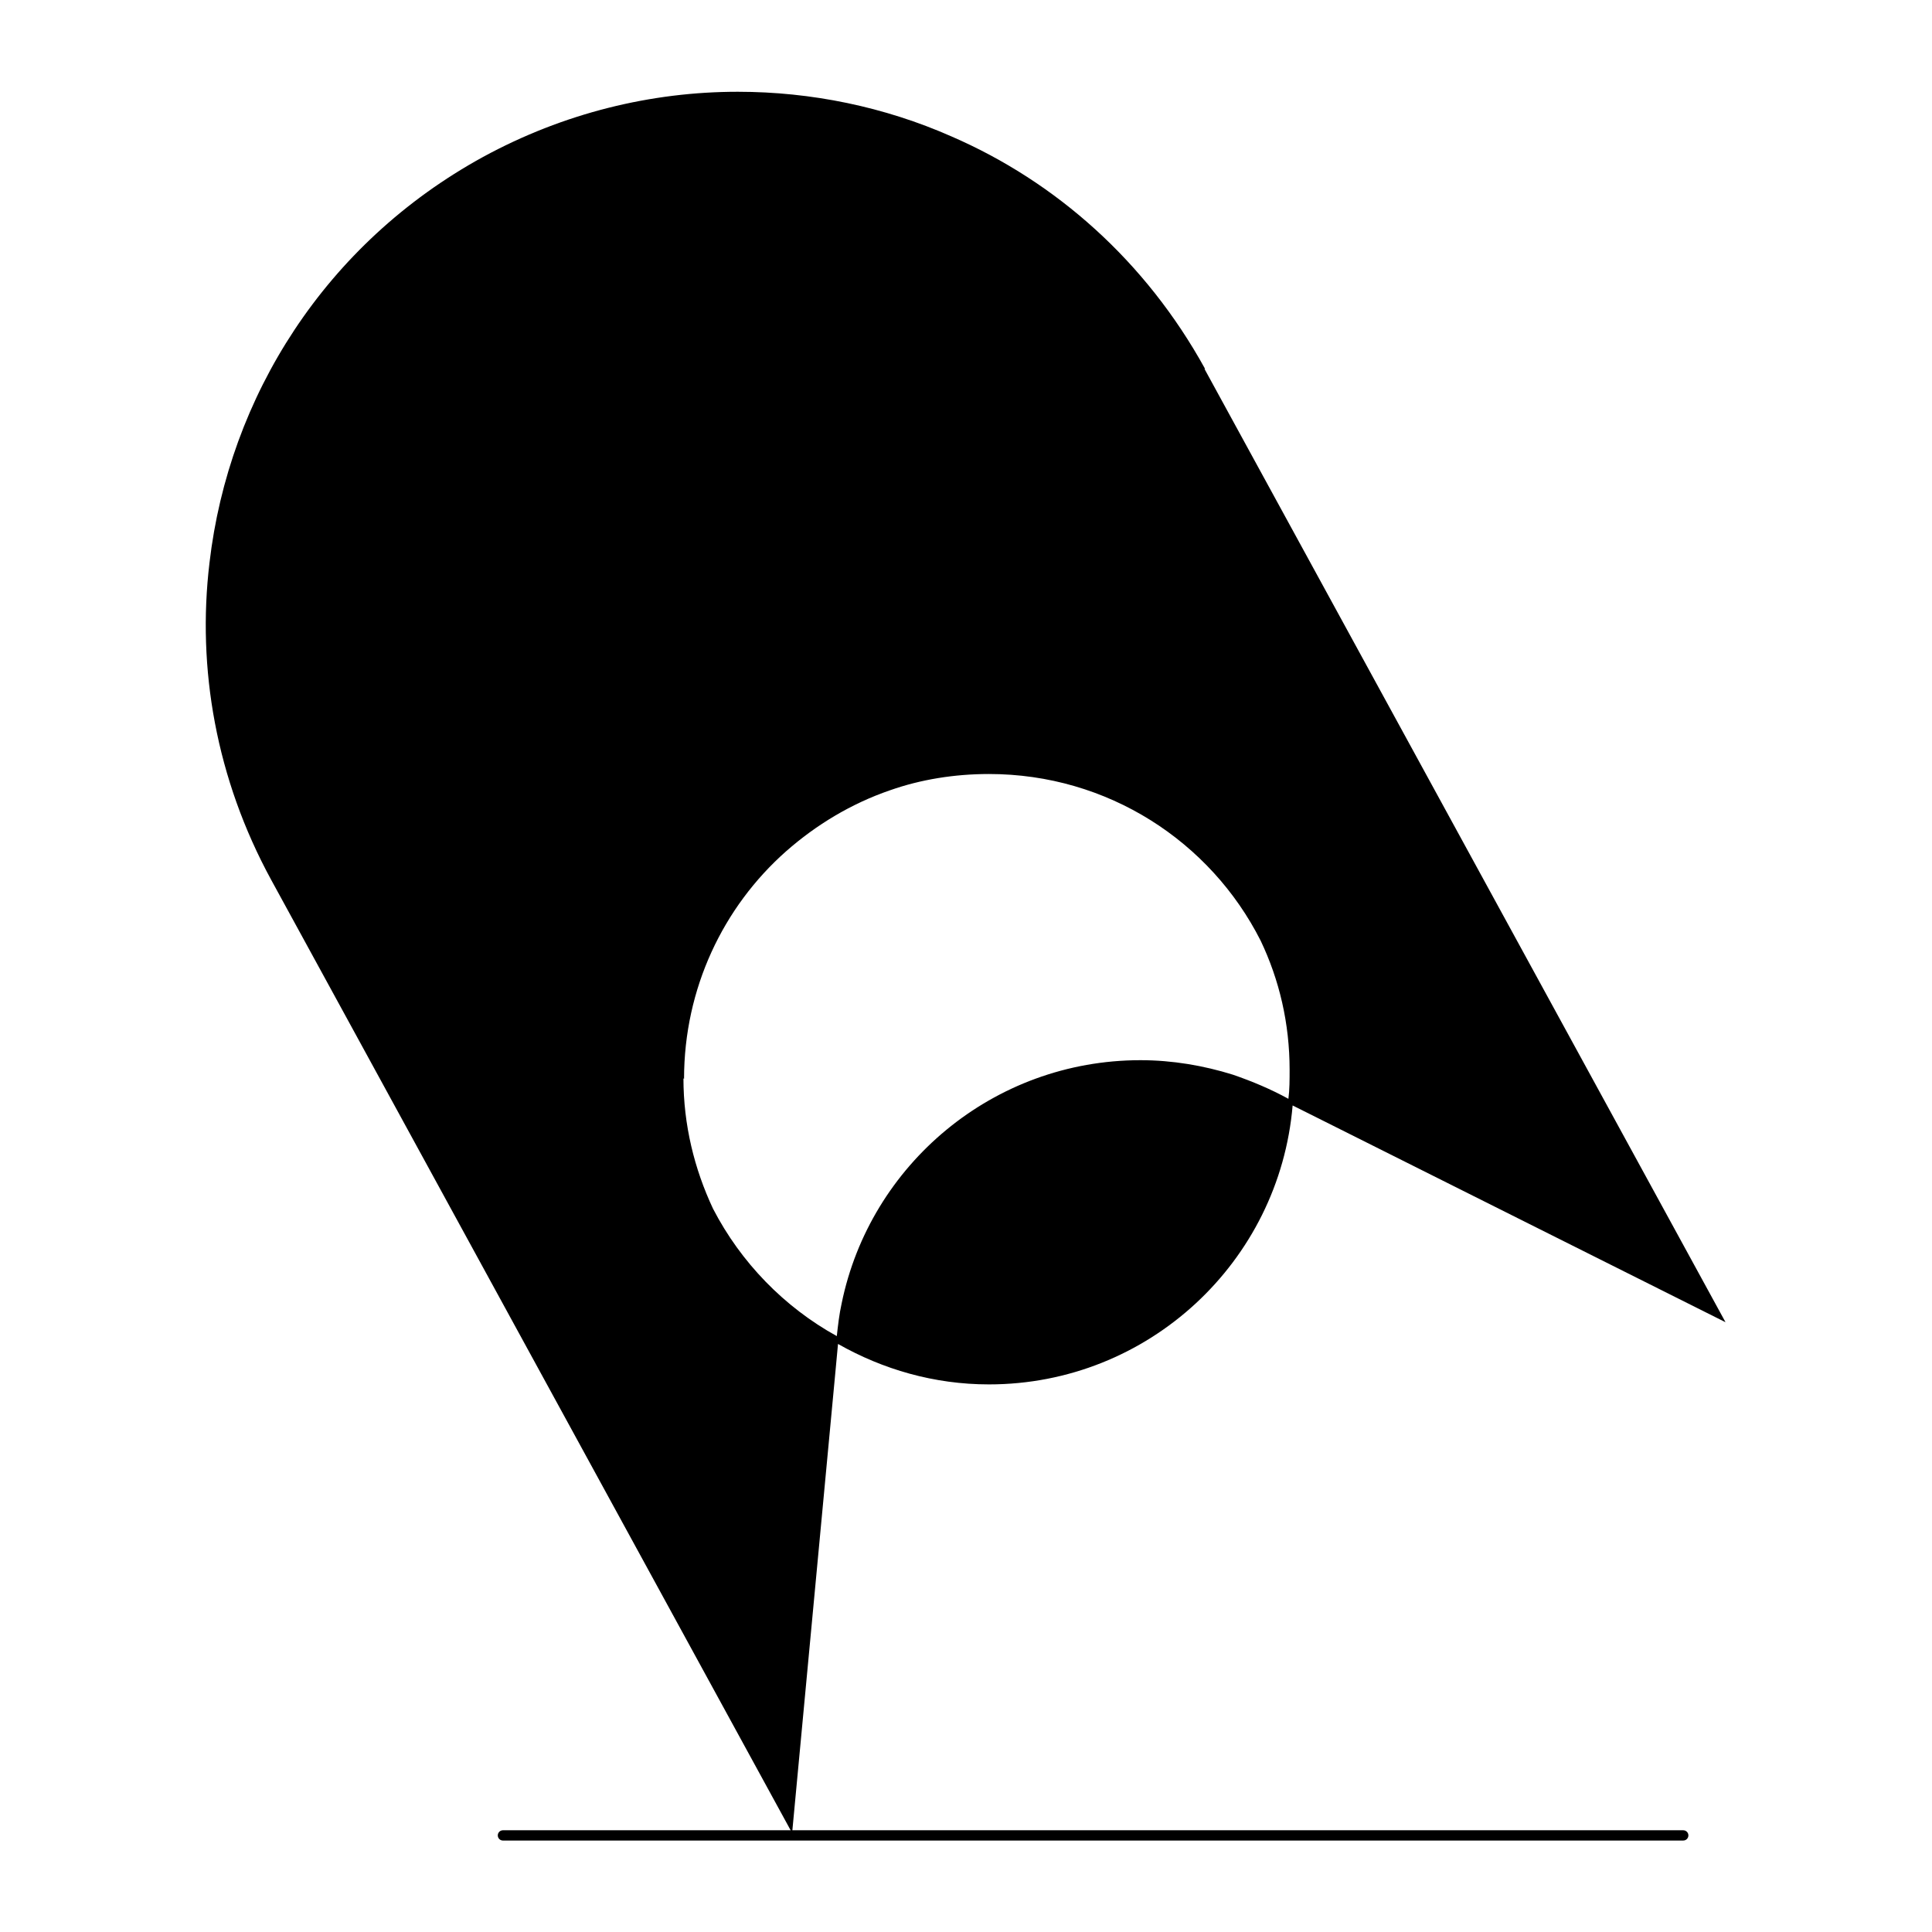
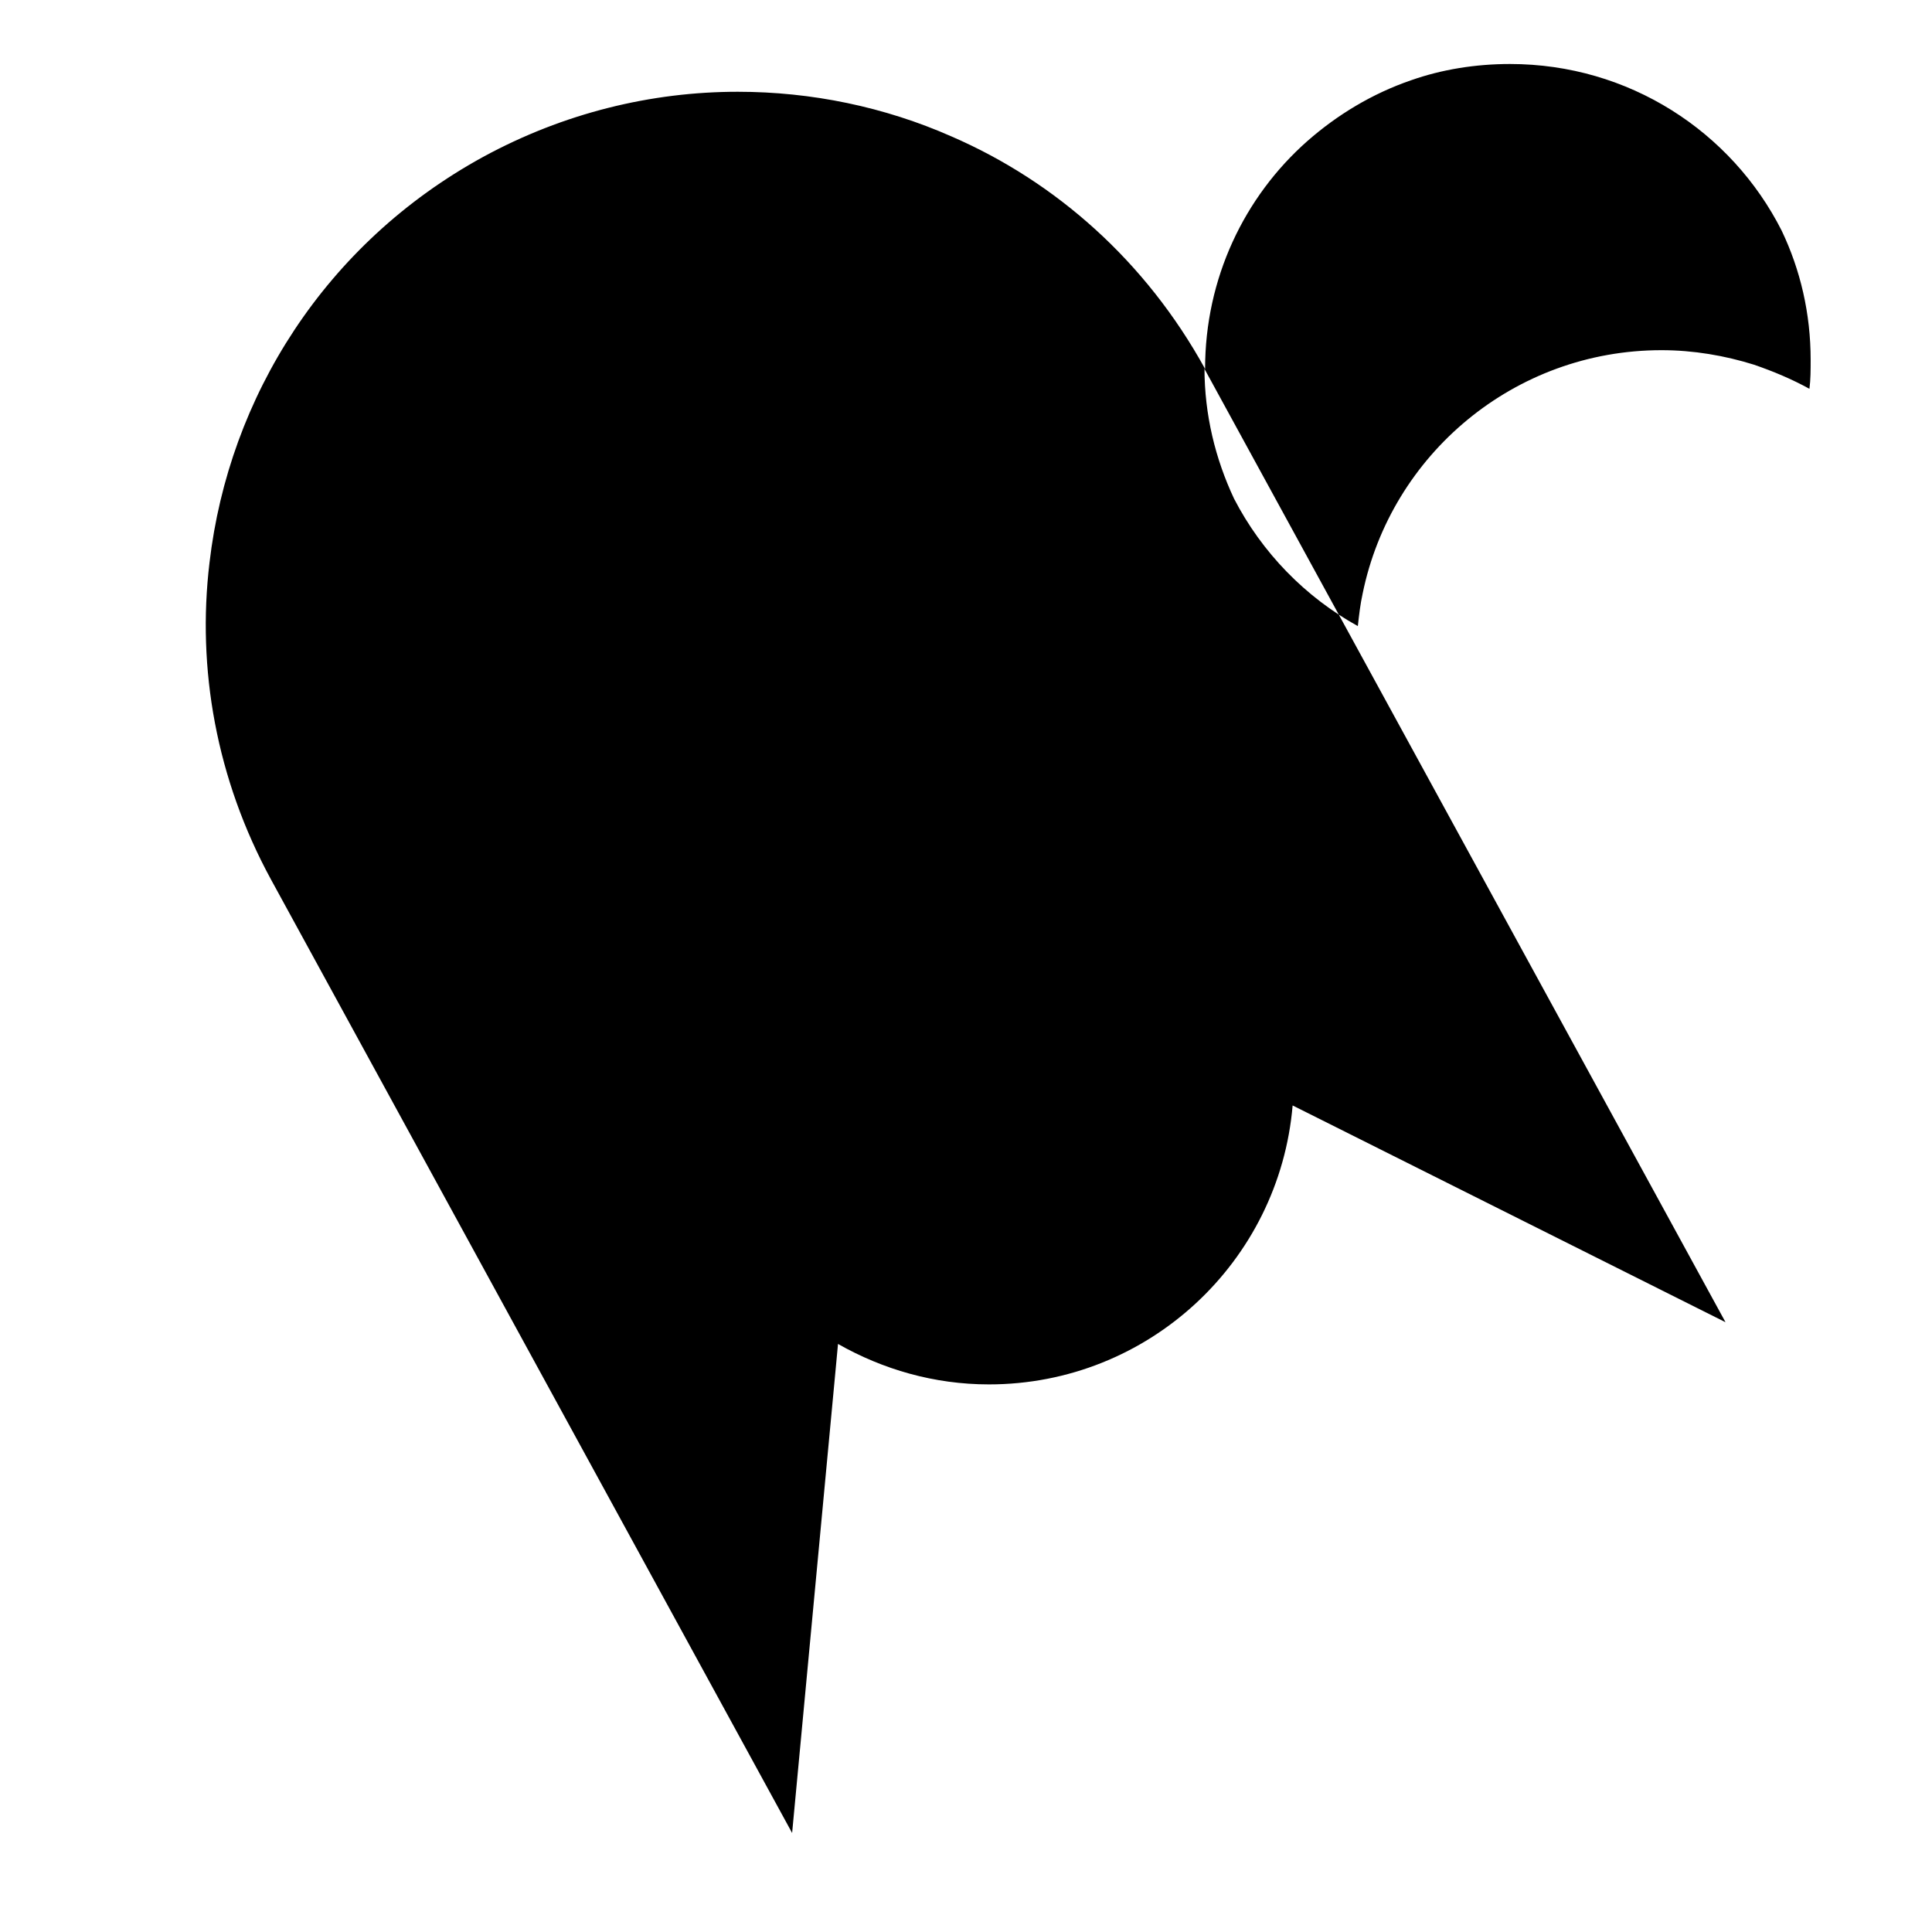
<svg xmlns="http://www.w3.org/2000/svg" id="Capa_1" data-name="Capa 1" viewBox="0 0 32 32">
  <defs>
    <style>
      .cls-1 {
        fill: none;
        stroke: #000;
        stroke-linecap: round;
        stroke-miterlimit: 10;
        stroke-width: .17px;
      }
    </style>
  </defs>
-   <path d="M19.96,6.11c-.98-1.78-2.47-3.1-4.2-3.85-1.11-.49-2.32-.74-3.54-.74-1.43,0-2.88.35-4.22,1.08-2.61,1.43-4.21,3.97-4.53,6.72-.21,1.75.11,3.58,1.02,5.25l8.63,15.79.72-7.67.04-.43c.74.42,1.59.67,2.5.67,2.64,0,4.81-2.03,5.03-4.62l.4.2,6.77,3.39-8.63-15.79ZM11.33,17.87c0-1.5.65-2.85,1.69-3.77.5-.44,1.08-.79,1.72-1.01.51-.18,1.07-.27,1.64-.27,1.97,0,3.67,1.12,4.5,2.76.31.65.48,1.37.48,2.14,0,.16,0,.33-.02.48-.29-.16-.6-.29-.92-.4-.48-.15-1-.24-1.53-.24-2.44,0-4.48,1.73-4.95,4.03h0c-.04.18-.06.36-.08.54-.87-.48-1.59-1.22-2.05-2.11-.31-.66-.49-1.39-.49-2.16Z" />
-   <line class="cls-1" x1="8.33" y1="30.4" x2="27.88" y2="30.4" />
+   <path d="M19.96,6.11c-.98-1.78-2.47-3.1-4.2-3.85-1.11-.49-2.32-.74-3.54-.74-1.43,0-2.88.35-4.22,1.08-2.61,1.43-4.21,3.97-4.53,6.72-.21,1.75.11,3.58,1.02,5.25l8.63,15.79.72-7.67.04-.43c.74.42,1.59.67,2.5.67,2.64,0,4.81-2.03,5.03-4.62l.4.2,6.77,3.39-8.63-15.79Zc0-1.5.65-2.85,1.69-3.77.5-.44,1.08-.79,1.72-1.01.51-.18,1.07-.27,1.64-.27,1.97,0,3.67,1.12,4.5,2.76.31.65.48,1.37.48,2.14,0,.16,0,.33-.02.48-.29-.16-.6-.29-.92-.4-.48-.15-1-.24-1.53-.24-2.44,0-4.48,1.73-4.95,4.03h0c-.04.18-.06.36-.08.54-.87-.48-1.59-1.22-2.05-2.11-.31-.66-.49-1.39-.49-2.16Z" />
</svg>